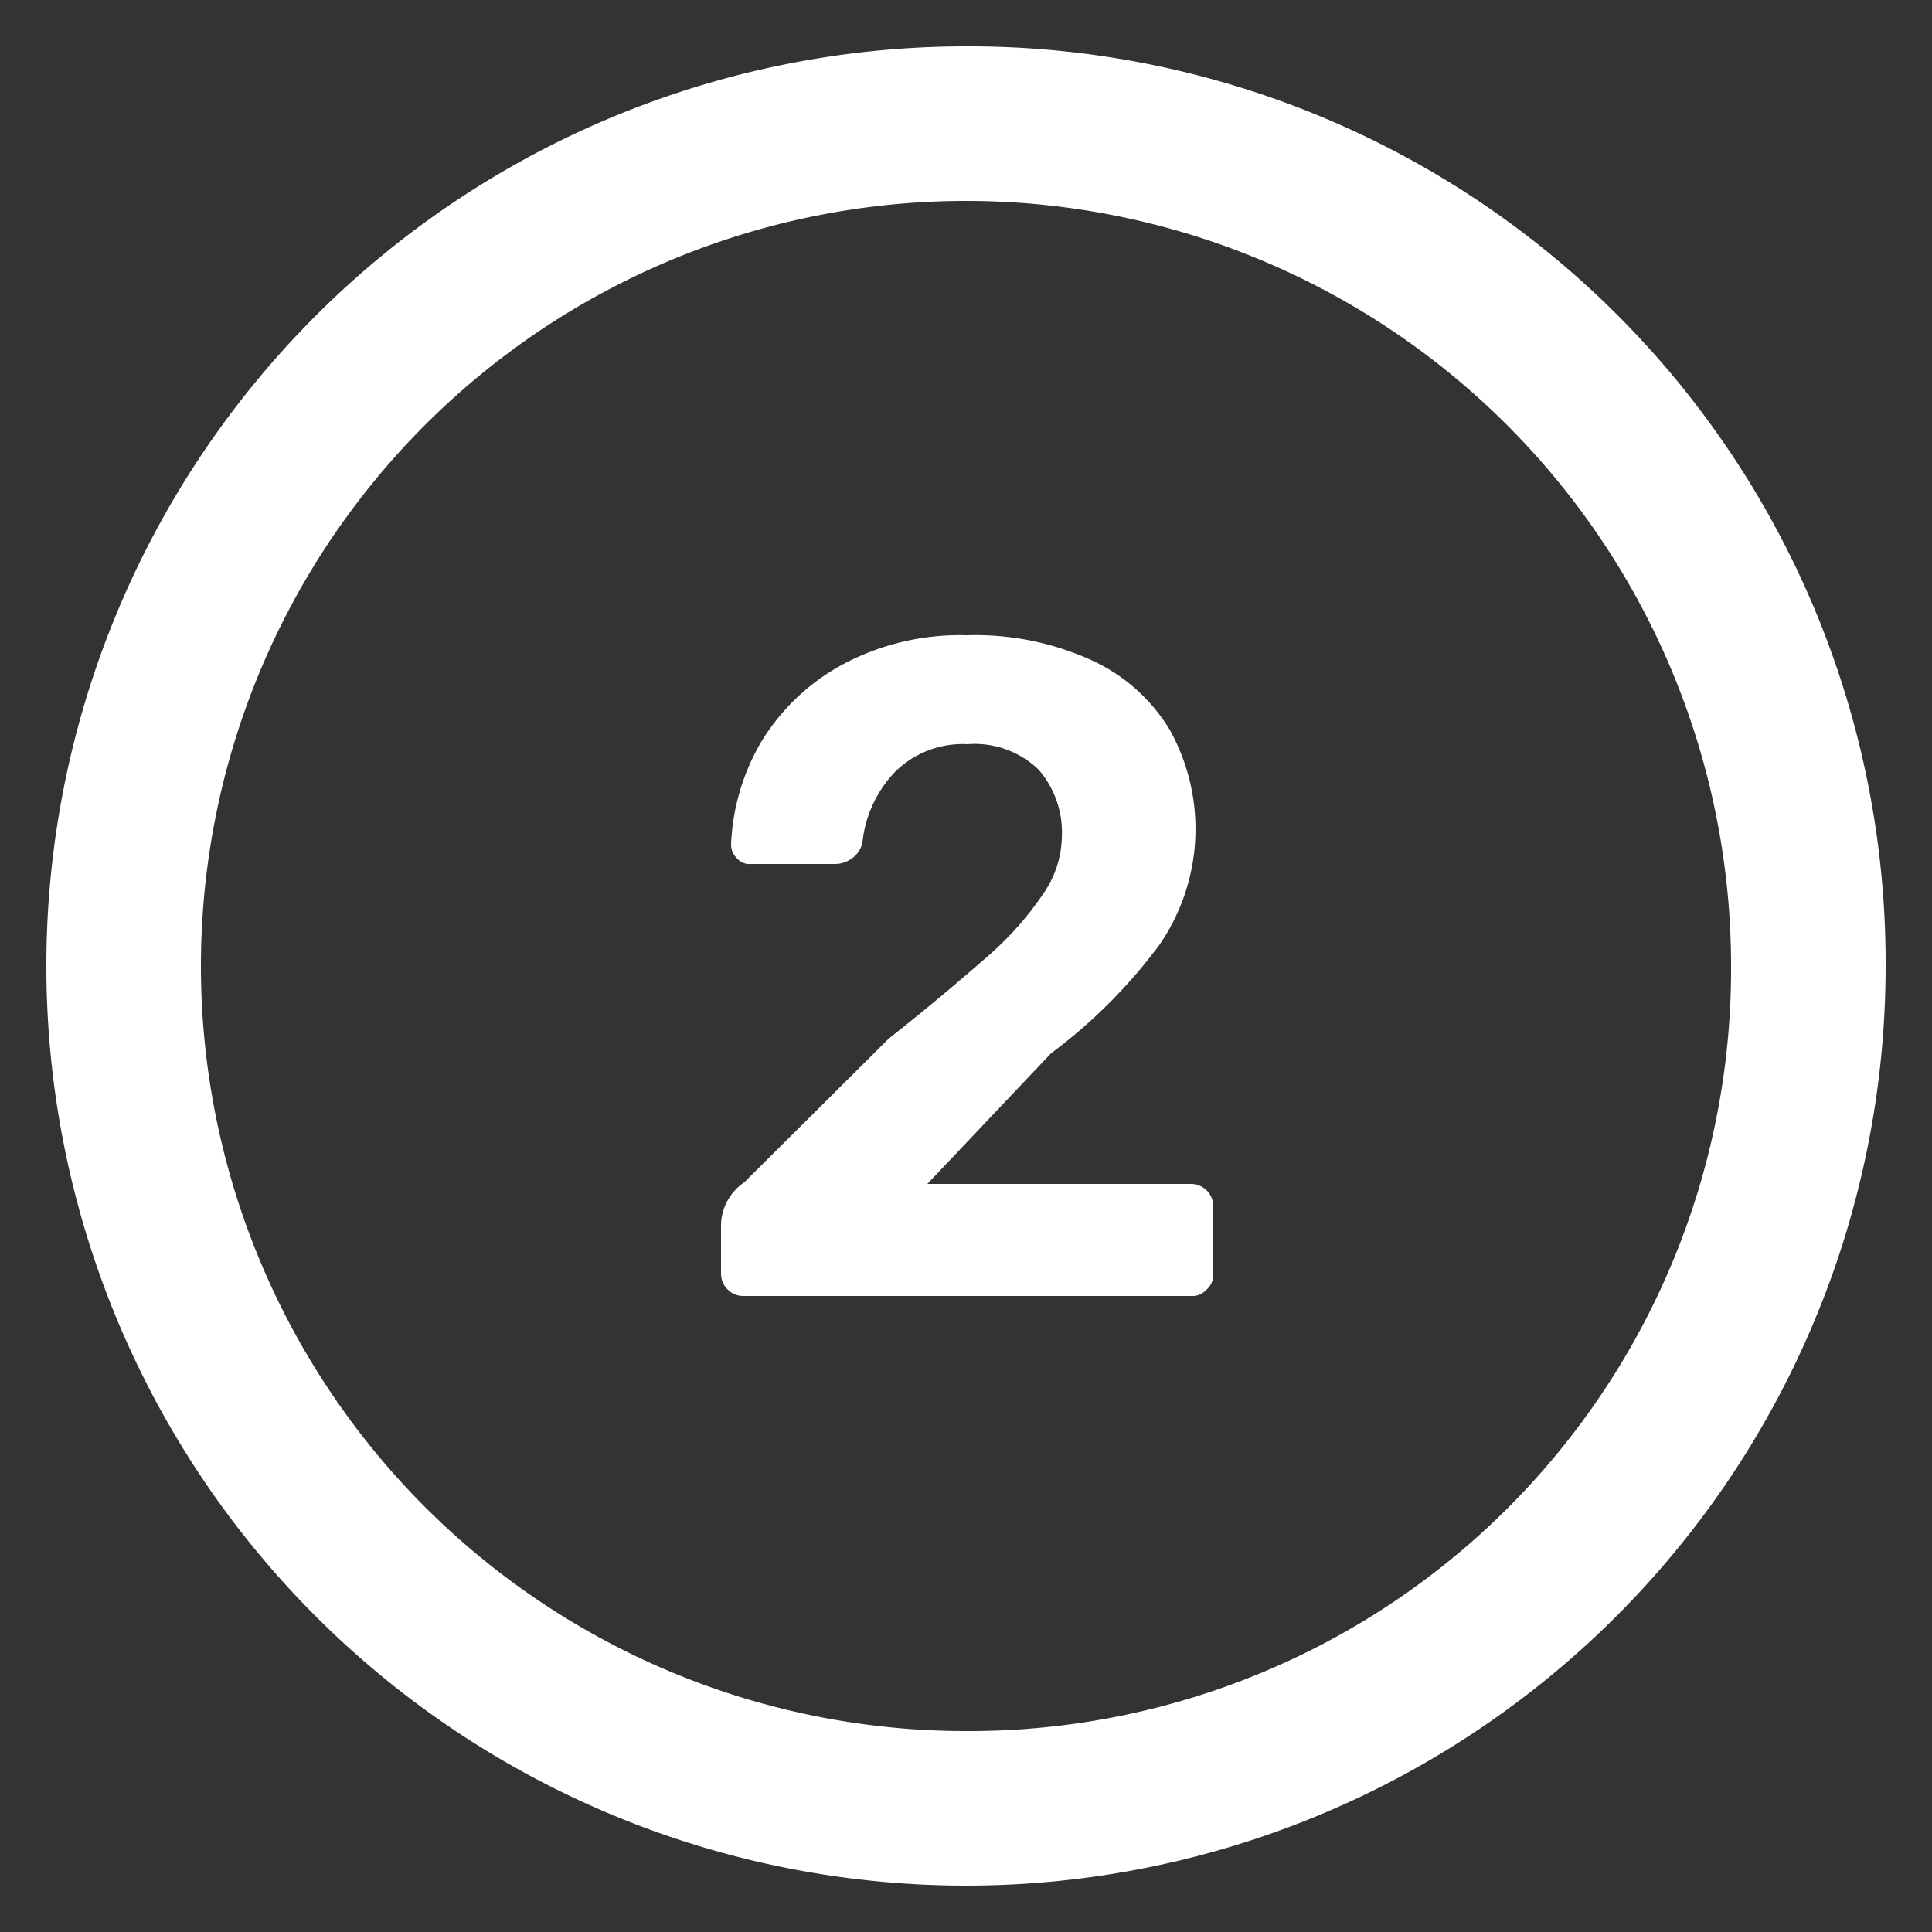
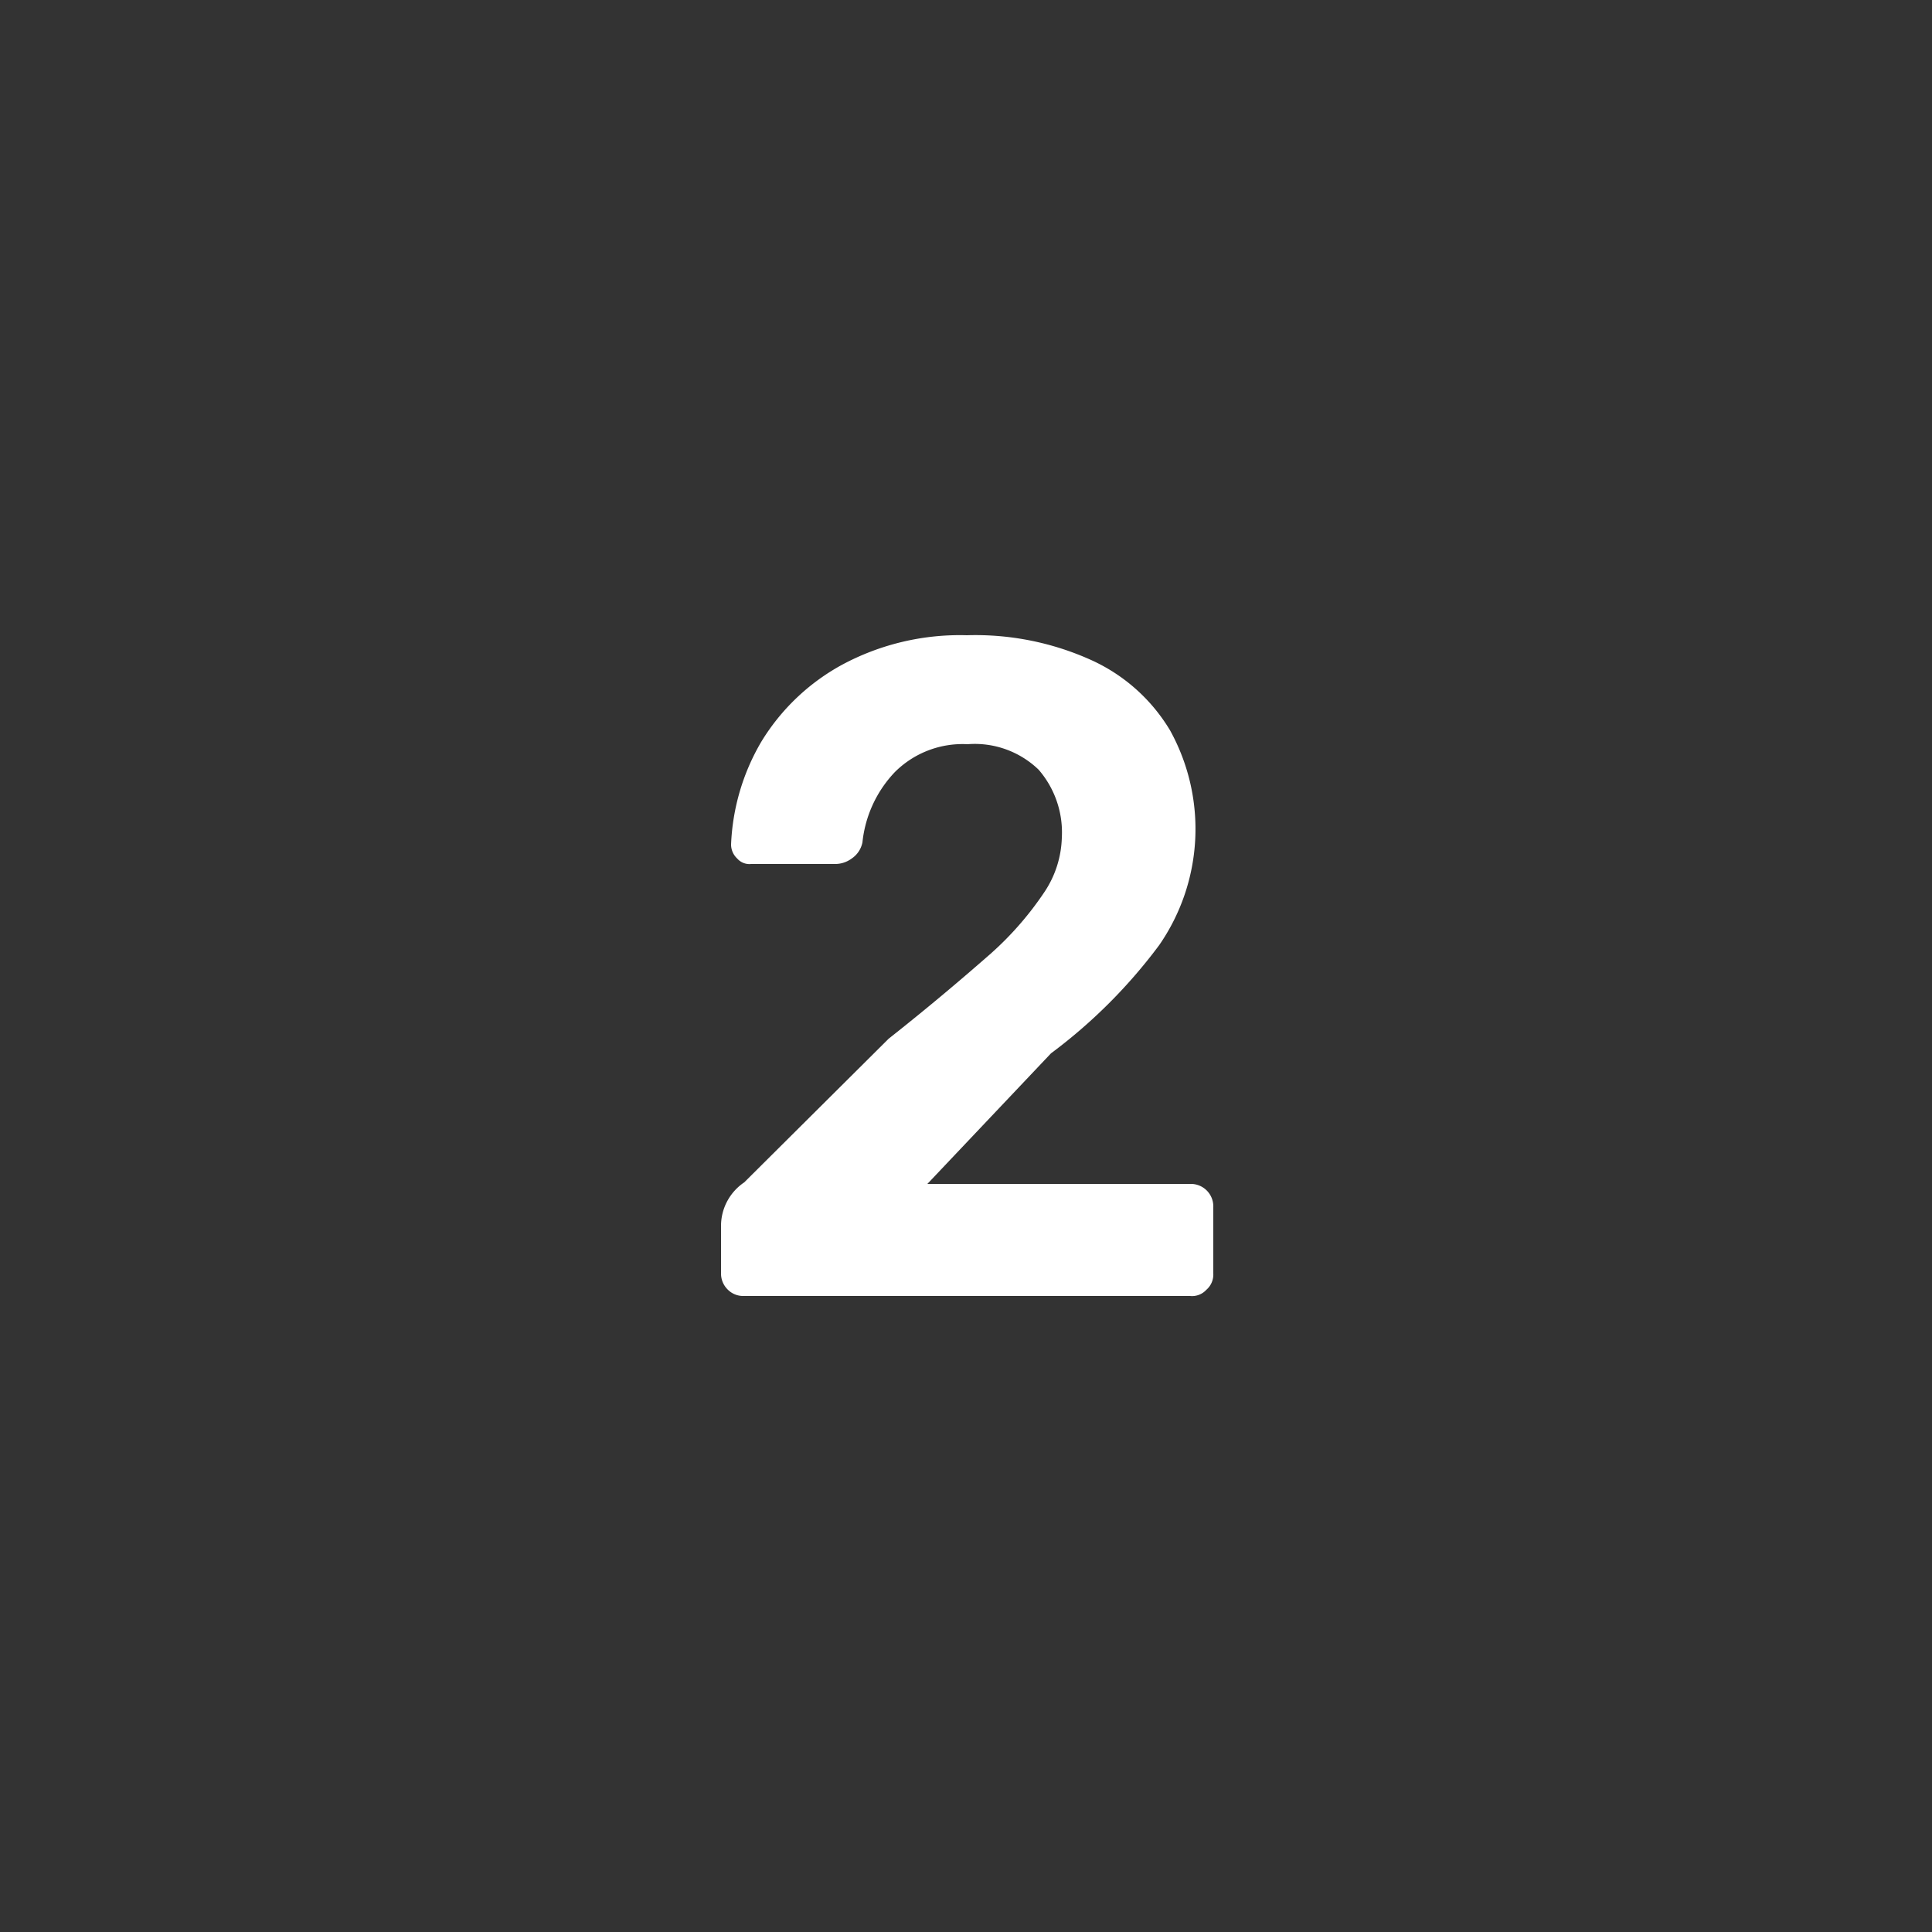
<svg xmlns="http://www.w3.org/2000/svg" viewBox="0 0 25 25">
  <rect x="0" y="0" width="25" height="25" fill="#333333" stroke="none" />
  <g fill="#fff">
-     <path d="m12.5.6a11.9 11.9 0 1 0 11.9 11.9 11.86 11.86 0 0 0 -11.9-11.9zm0 21.8a9.9 9.9 0 1 1 9.9-9.9 9.86 9.86 0 0 1 -9.9 9.9z" />
    <path d="m9.42 16.69a.29.29 0 0 1 -.09-.21v-.62a.68.68 0 0 1 .3-.56l1.87-1.86c.57-.45 1-.82 1.32-1.1a4.16 4.16 0 0 0 .69-.79 1.33 1.33 0 0 0 .23-.71 1.24 1.24 0 0 0 -.3-.88 1.19 1.19 0 0 0 -.92-.33 1.24 1.24 0 0 0 -.94.36 1.55 1.55 0 0 0 -.42.91.33.33 0 0 1 -.14.21.36.36 0 0 1 -.22.07h-1.08a.21.21 0 0 1 -.18-.07.25.25 0 0 1 -.08-.18 2.85 2.85 0 0 1 .39-1.33 2.78 2.78 0 0 1 1.05-1 3.22 3.22 0 0 1 1.61-.38 3.64 3.64 0 0 1 1.63.33 2.29 2.29 0 0 1 1 .9 2.64 2.64 0 0 1 -.14 2.78 6.81 6.81 0 0 1 -1.4 1.4l-1.6 1.69h3.4a.29.29 0 0 1 .21.08.29.29 0 0 1 .09.22v.86a.26.26 0 0 1 -.09.21.25.25 0 0 1 -.21.08h-5.78a.28.28 0 0 1 -.2-.08z" />
  </g>
</svg>